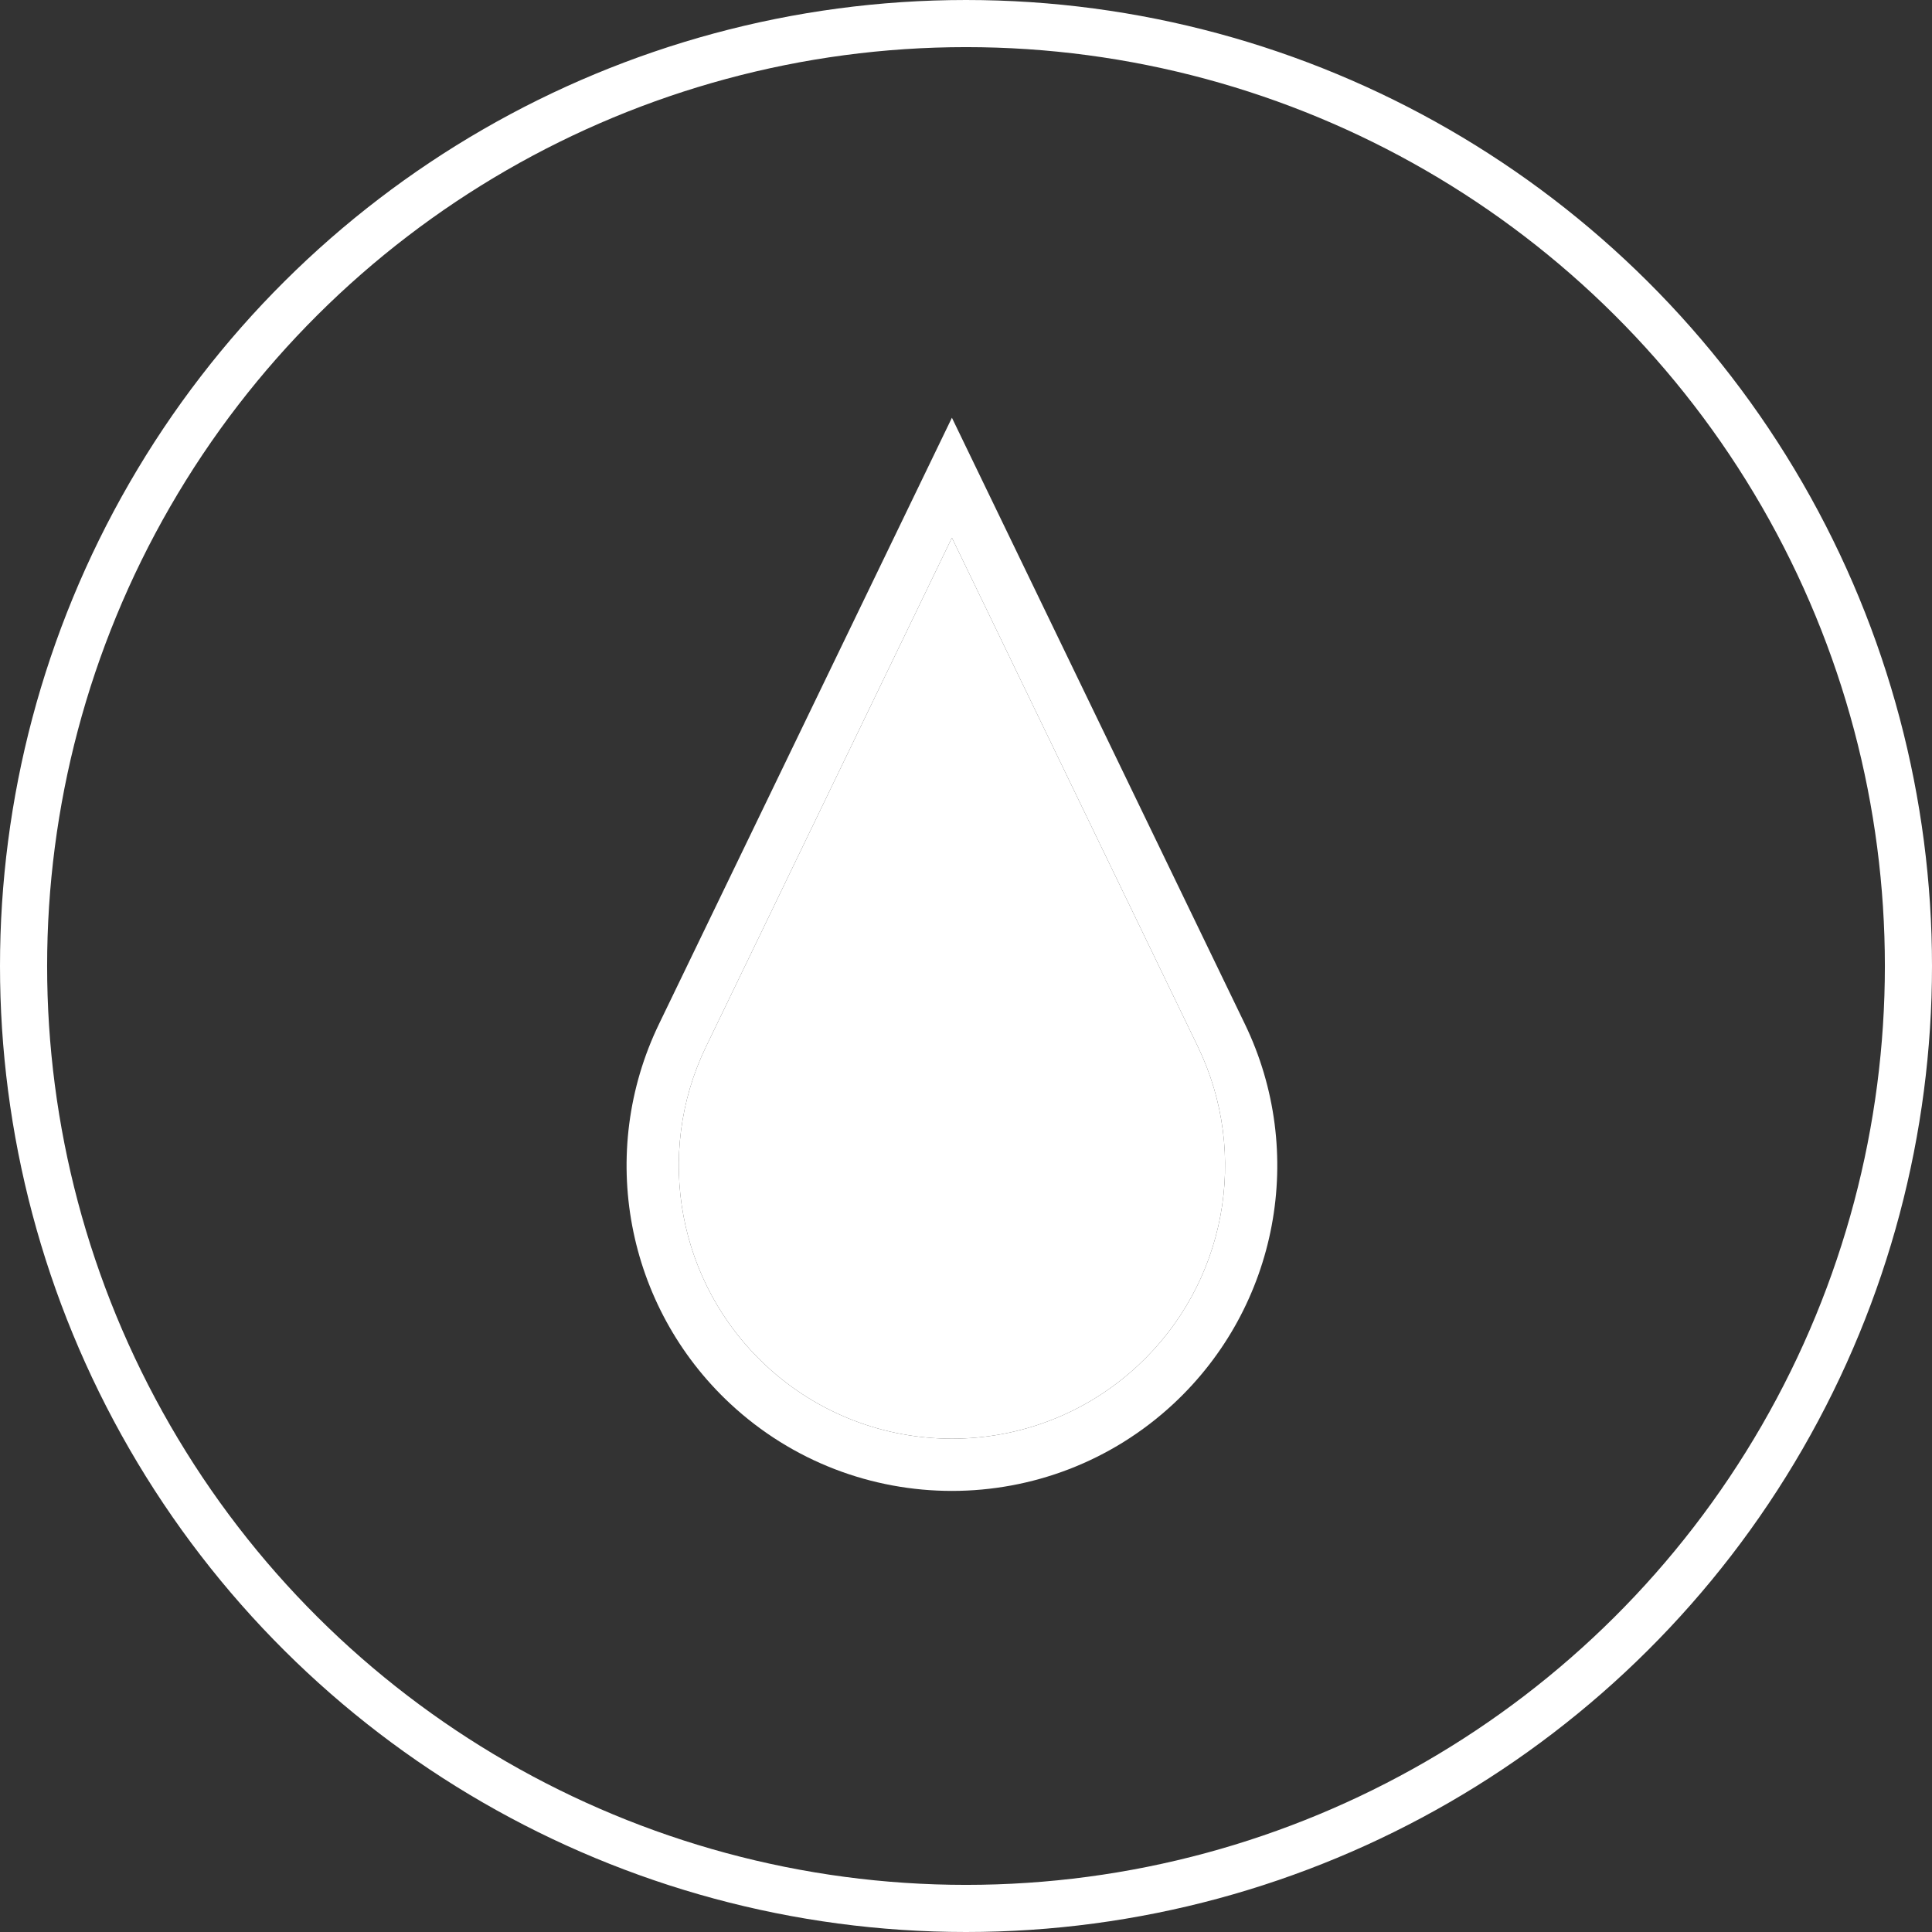
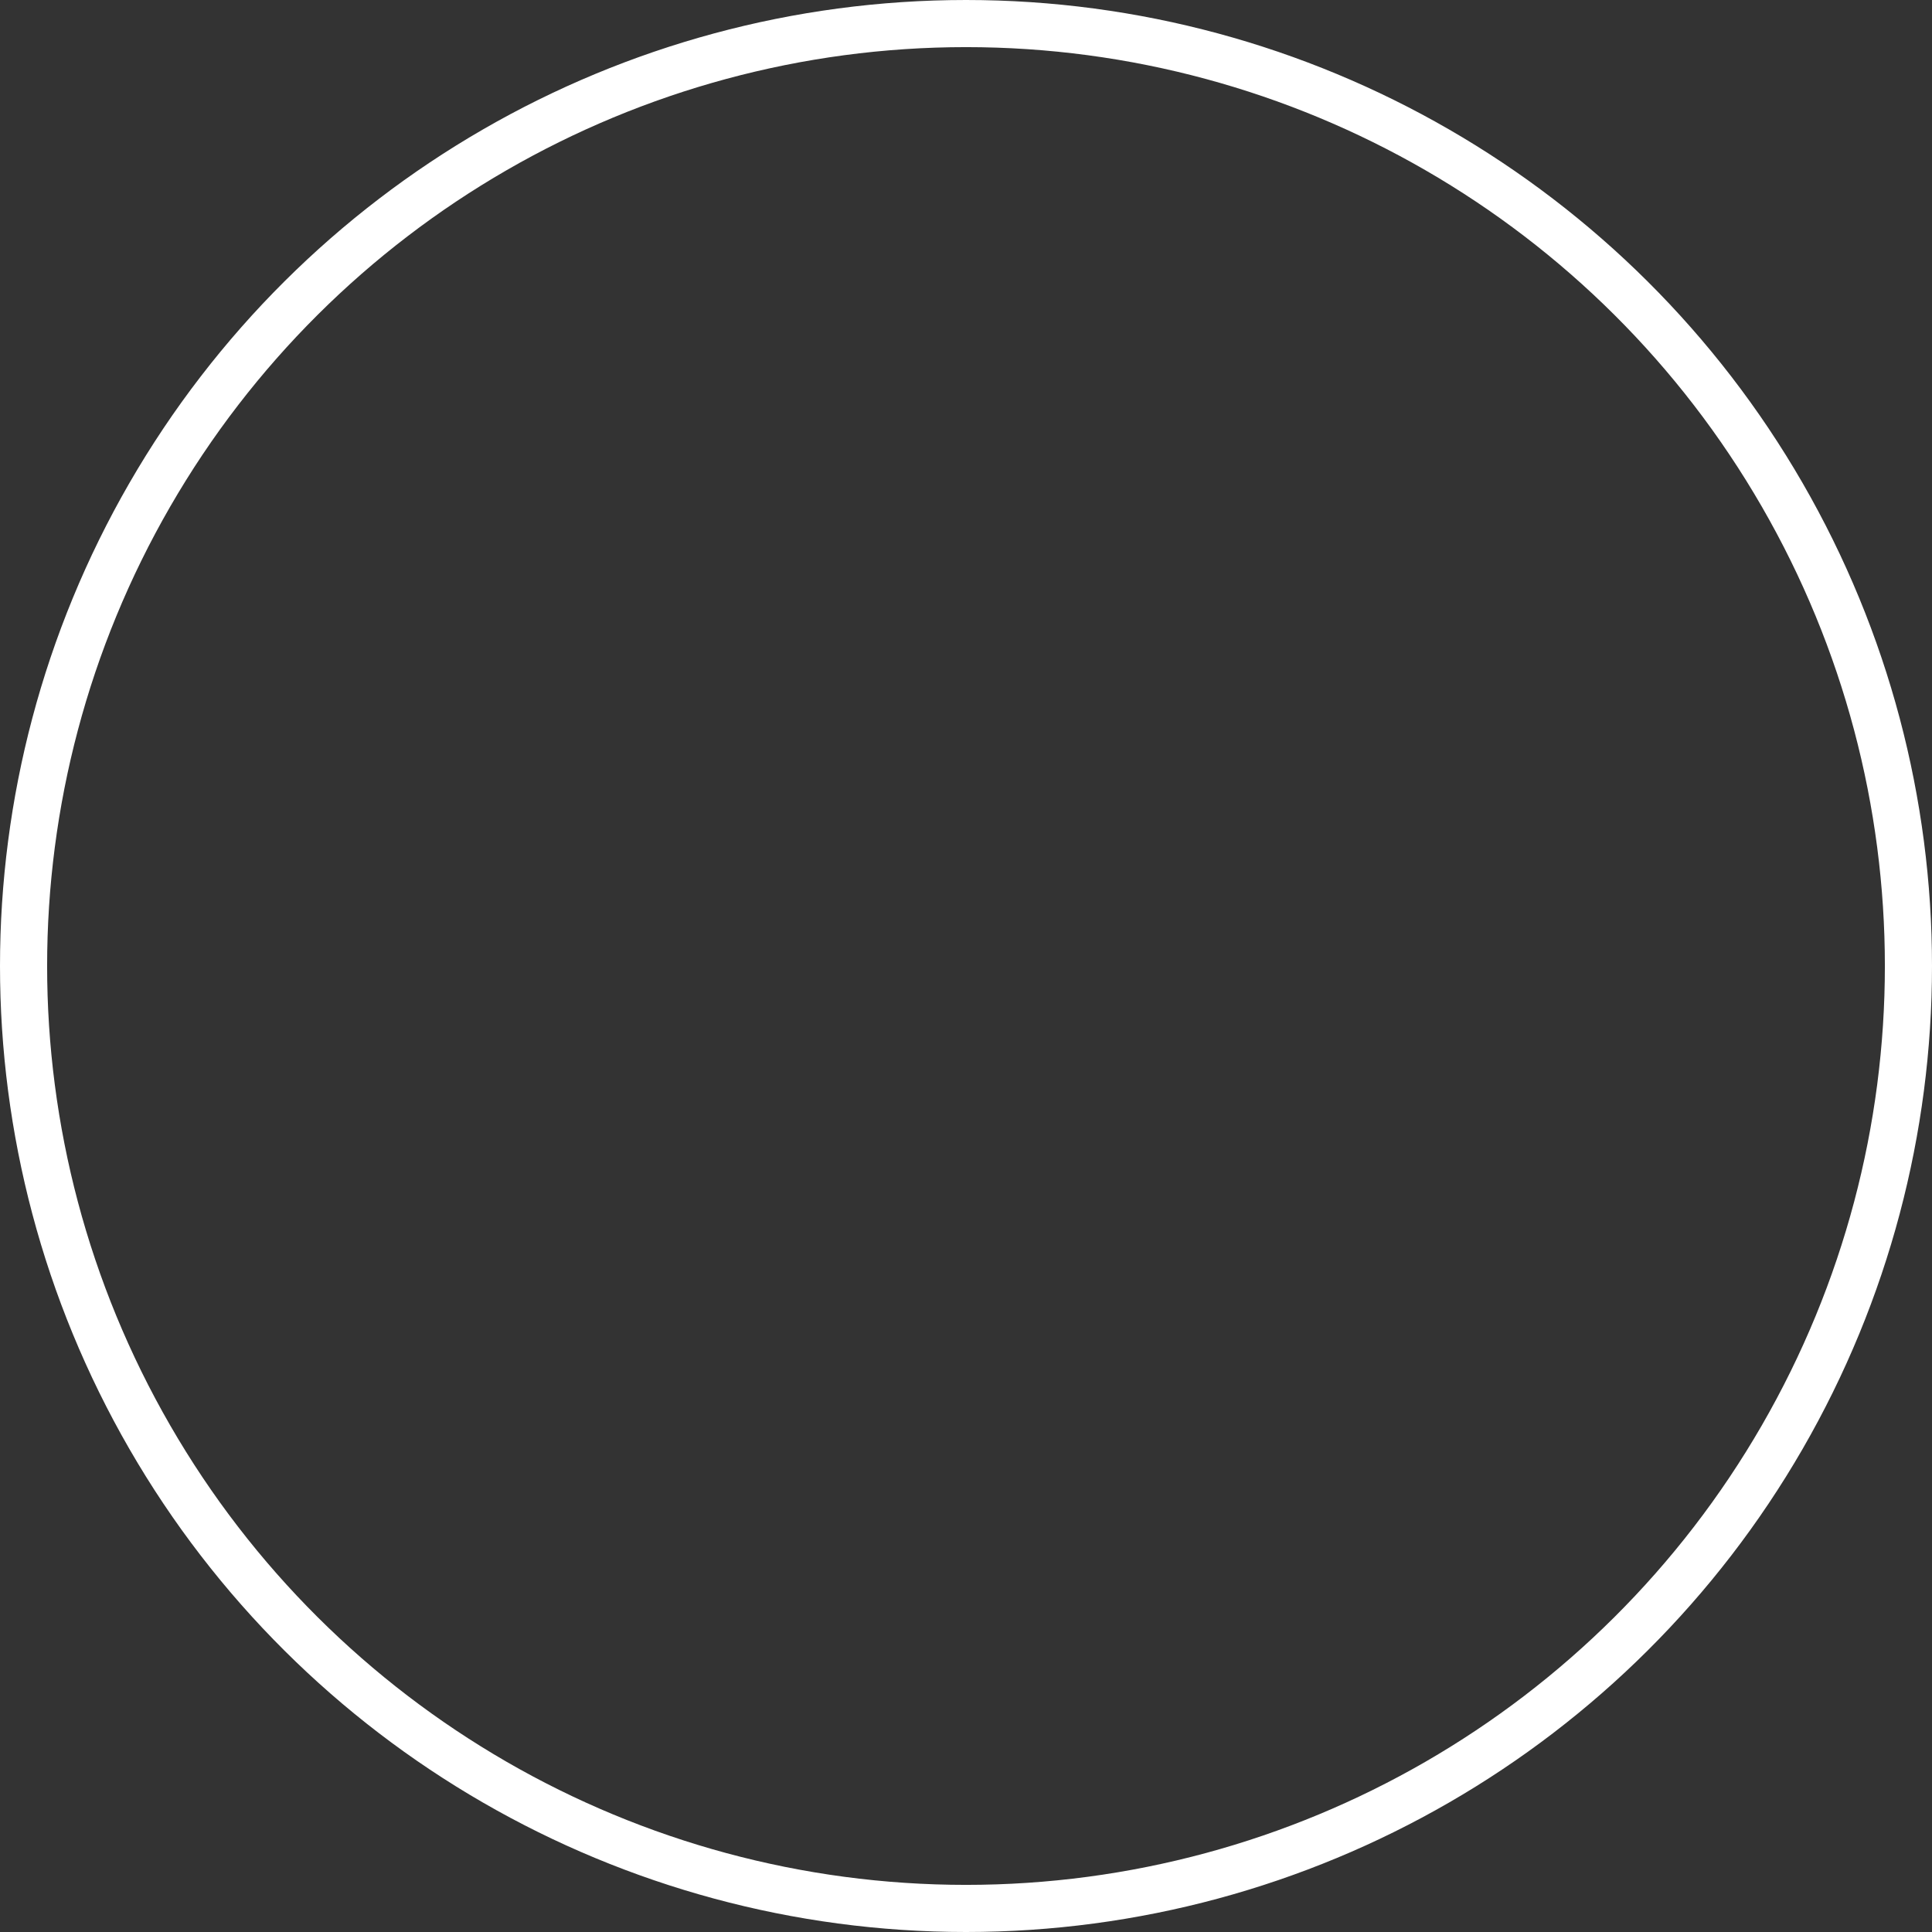
<svg xmlns="http://www.w3.org/2000/svg" width="41" height="41" viewBox="0 0 41 41" fill="none">
  <rect x="0" y="0" width="41" height="41" fill="#333333" stroke="none" />
  <circle cx="20.5" cy="20.5" r="20" transform="rotate(-90 20.5 20.5)" stroke="white" />
-   <path fill-rule="evenodd" clip-rule="evenodd" d="M20.201 8.865L26.418 21.731C27.736 24.459 27.122 27.726 24.904 29.79C22.254 32.256 18.149 32.256 15.498 29.79C13.281 27.726 12.667 24.459 13.985 21.731L20.201 8.865ZM20.201 11.412L14.982 22.213C13.876 24.503 14.392 27.246 16.253 28.978C18.478 31.049 21.925 31.049 24.15 28.978C26.012 27.246 26.527 24.503 25.421 22.213L20.201 11.412Z" fill="white" />
-   <path d="M14.982 22.213L20.201 11.412L25.421 22.213C26.527 24.503 26.012 27.246 24.15 28.978C21.925 31.049 18.478 31.049 16.253 28.978C14.392 27.246 13.876 24.503 14.982 22.213Z" fill="white" />
</svg>